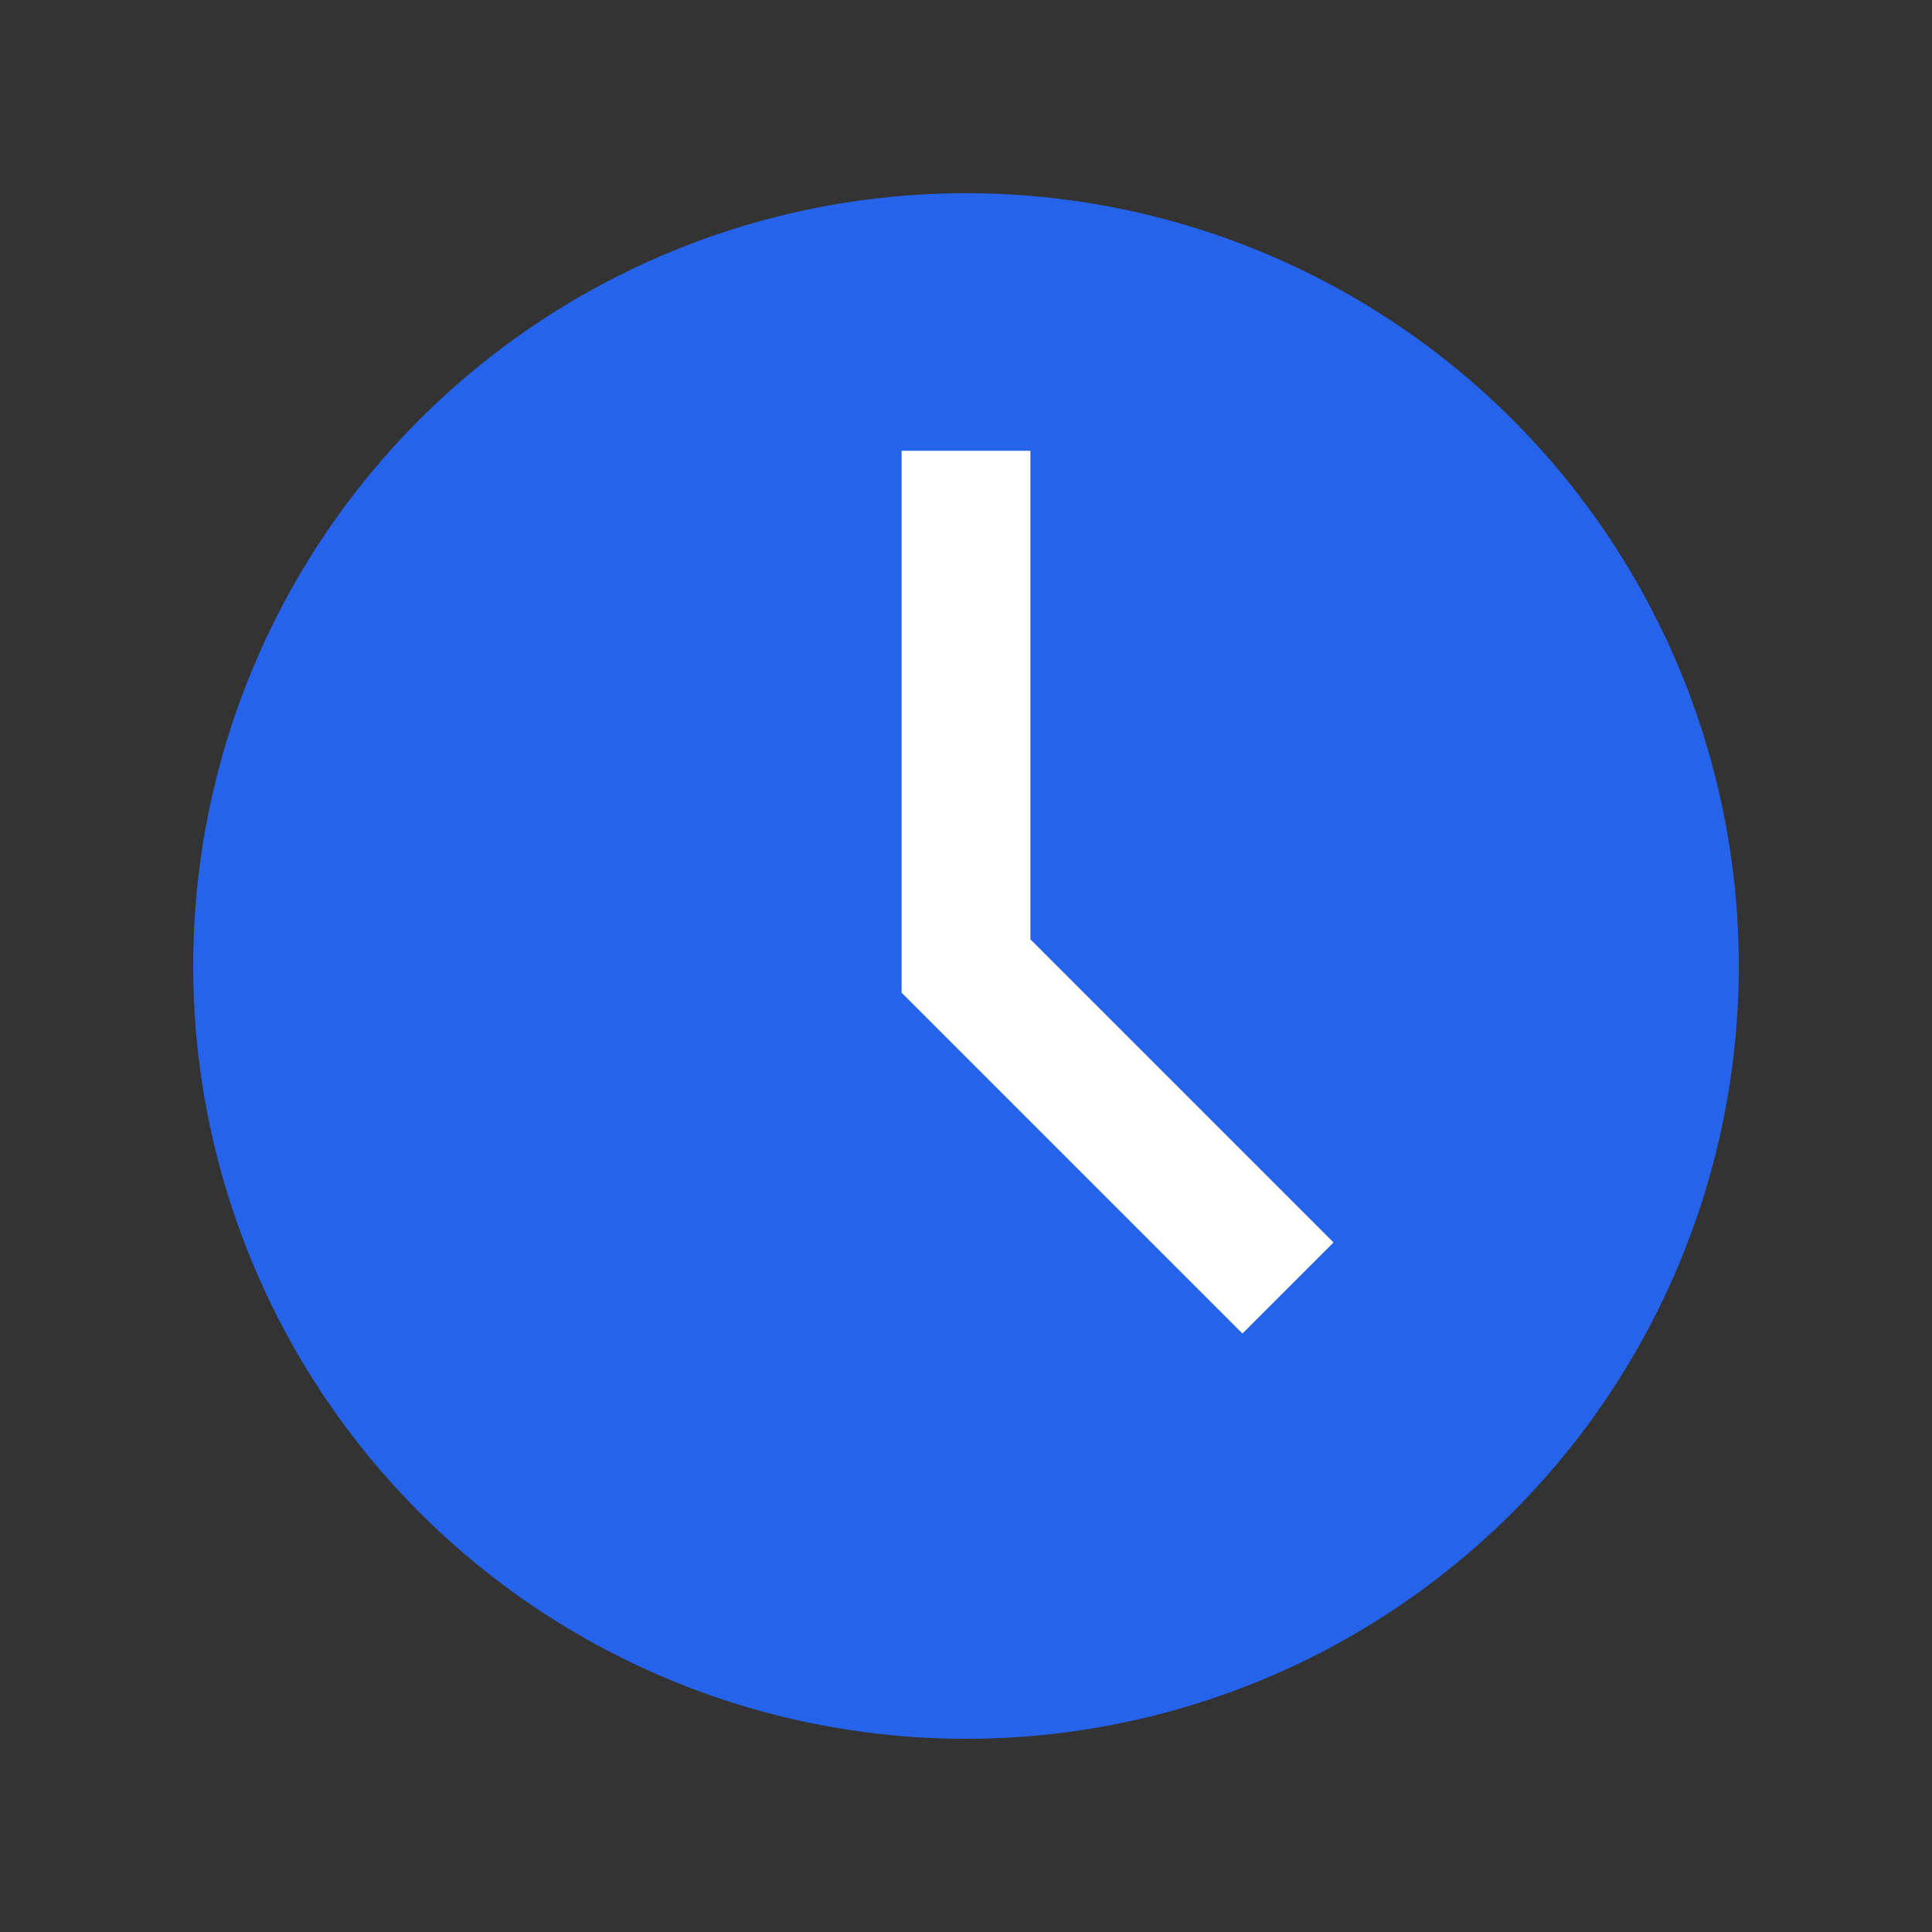
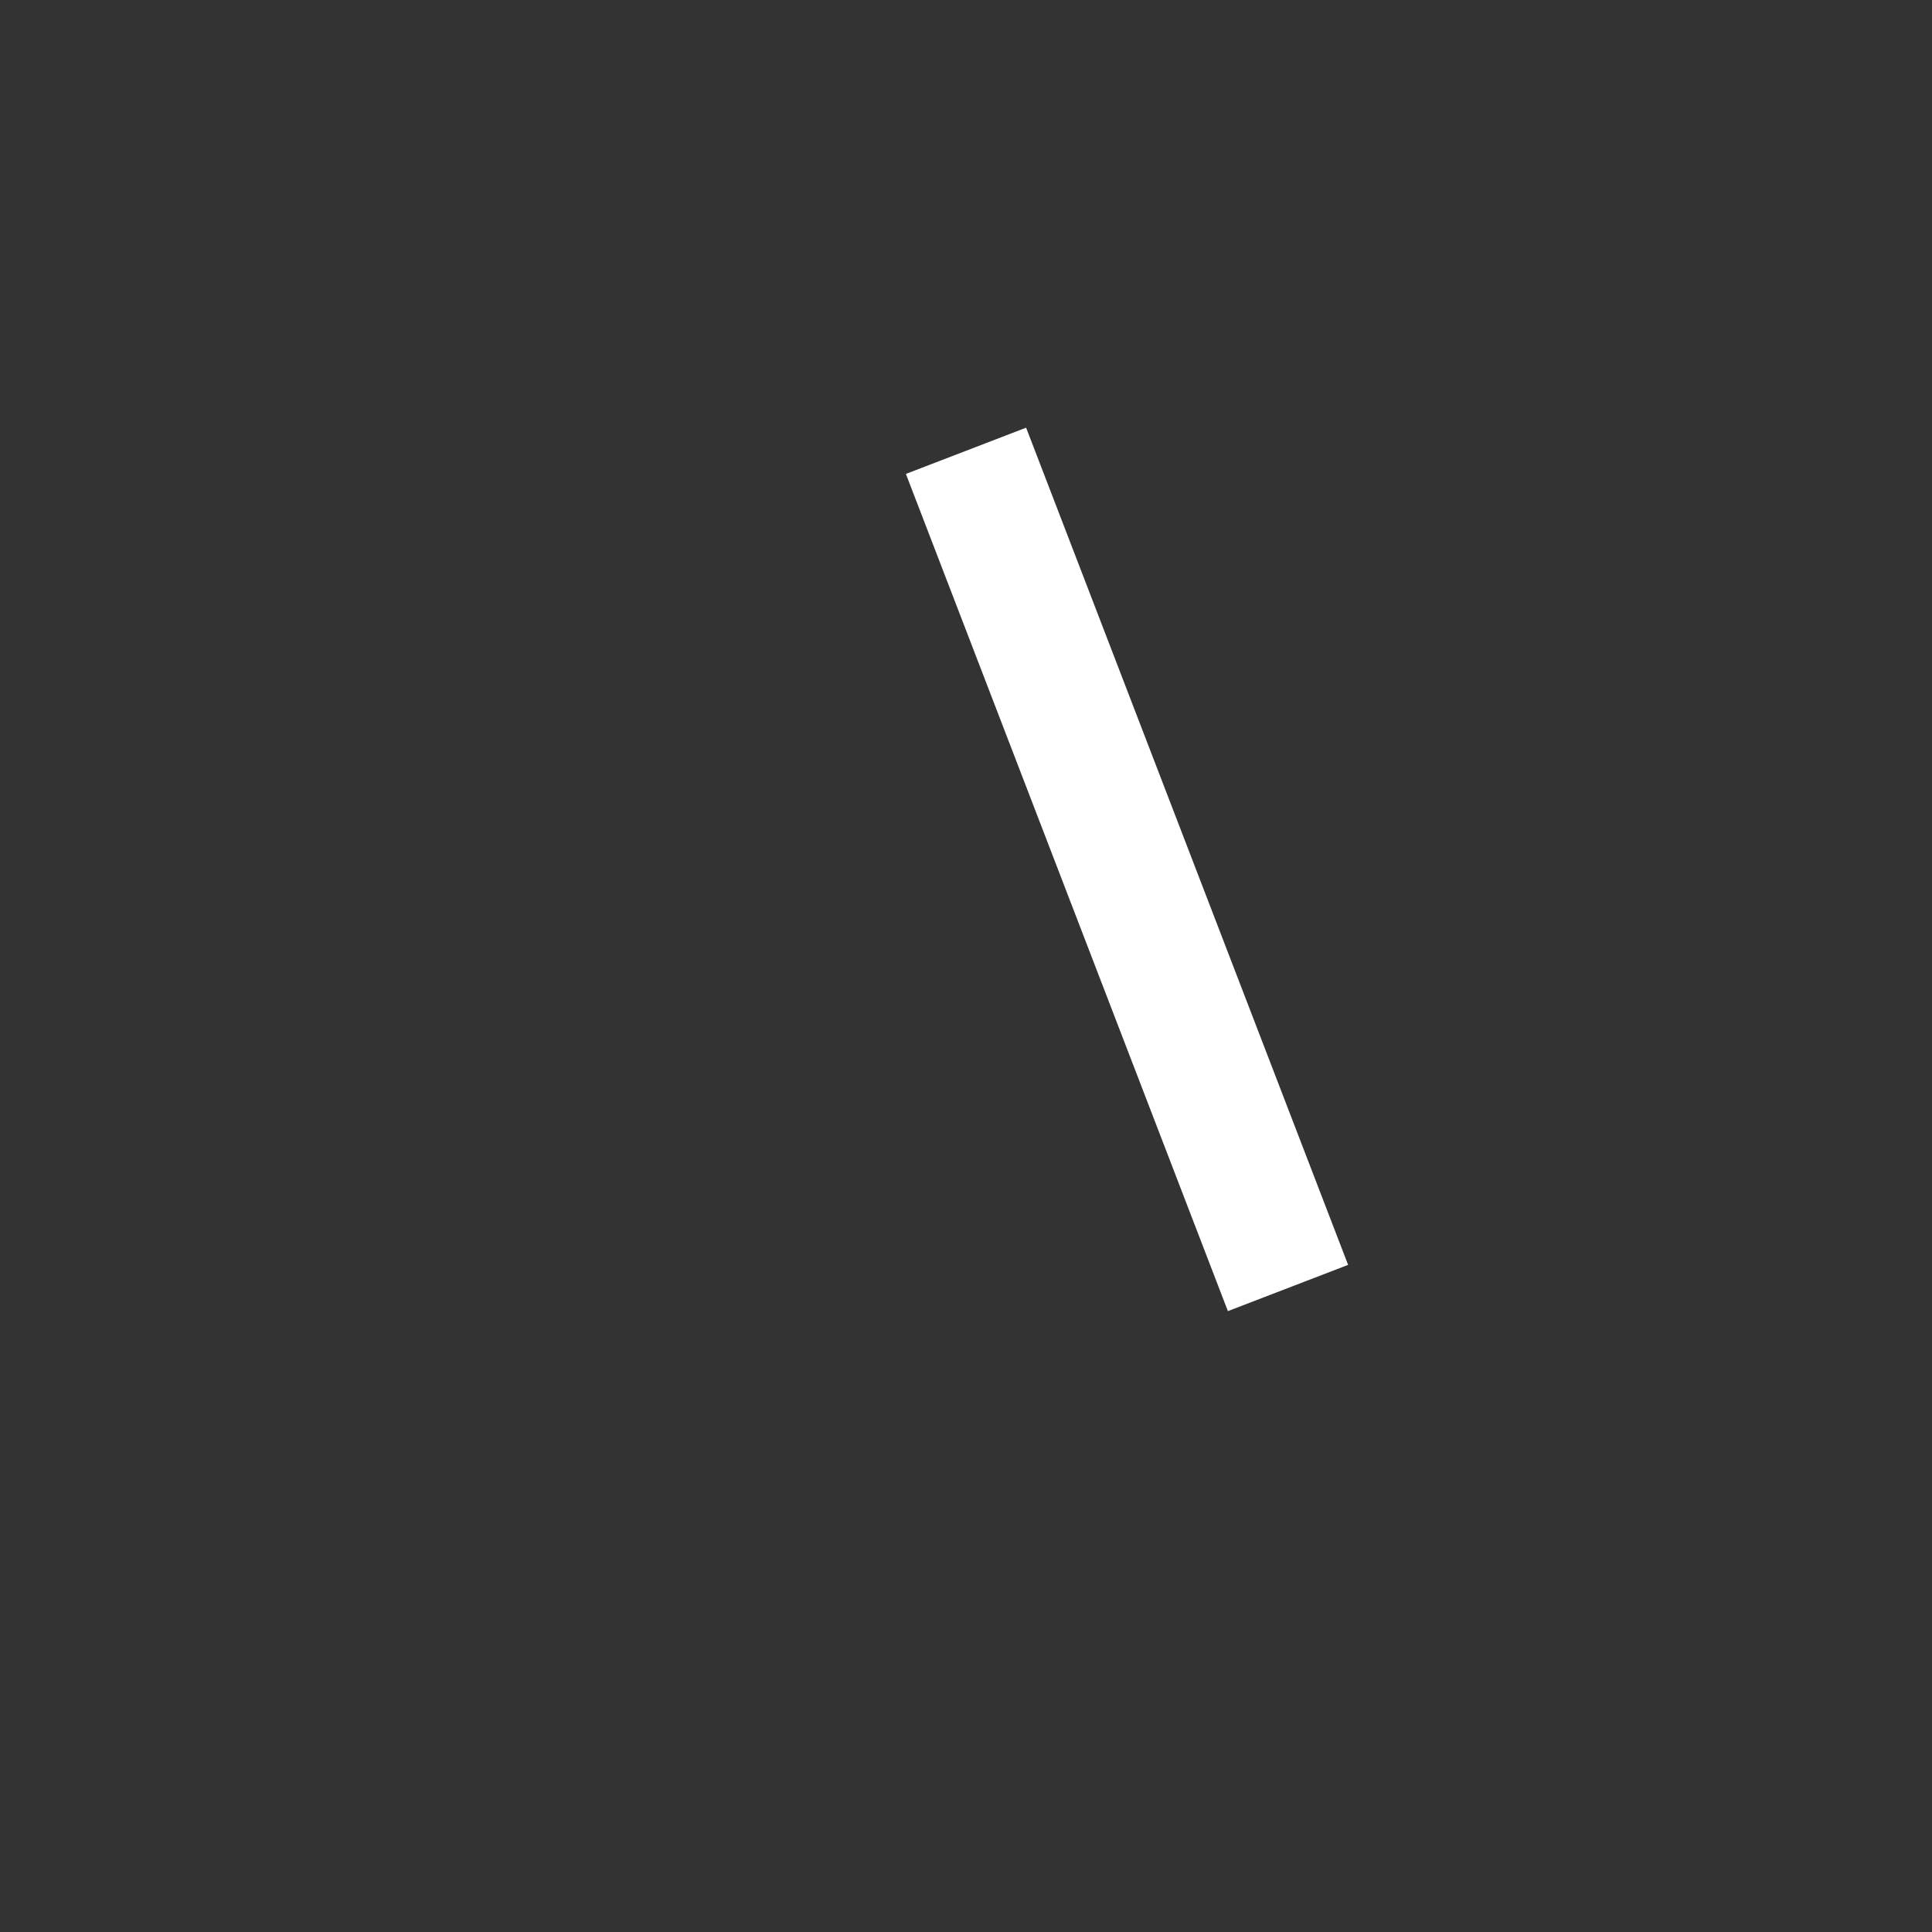
<svg xmlns="http://www.w3.org/2000/svg" width="30" height="30" viewBox="0 0 30 30" fill="none">
  <rect x="0" y="0" width="30" height="30" fill="#333333" stroke="none" />
-   <circle cx="15" cy="15" r="12" fill="#2563eb" />
-   <path d="M15 7V15L20 20" stroke="#ffffff" stroke-width="2" fill="none" />
+   <path d="M15 7L20 20" stroke="#ffffff" stroke-width="2" fill="none" />
</svg>